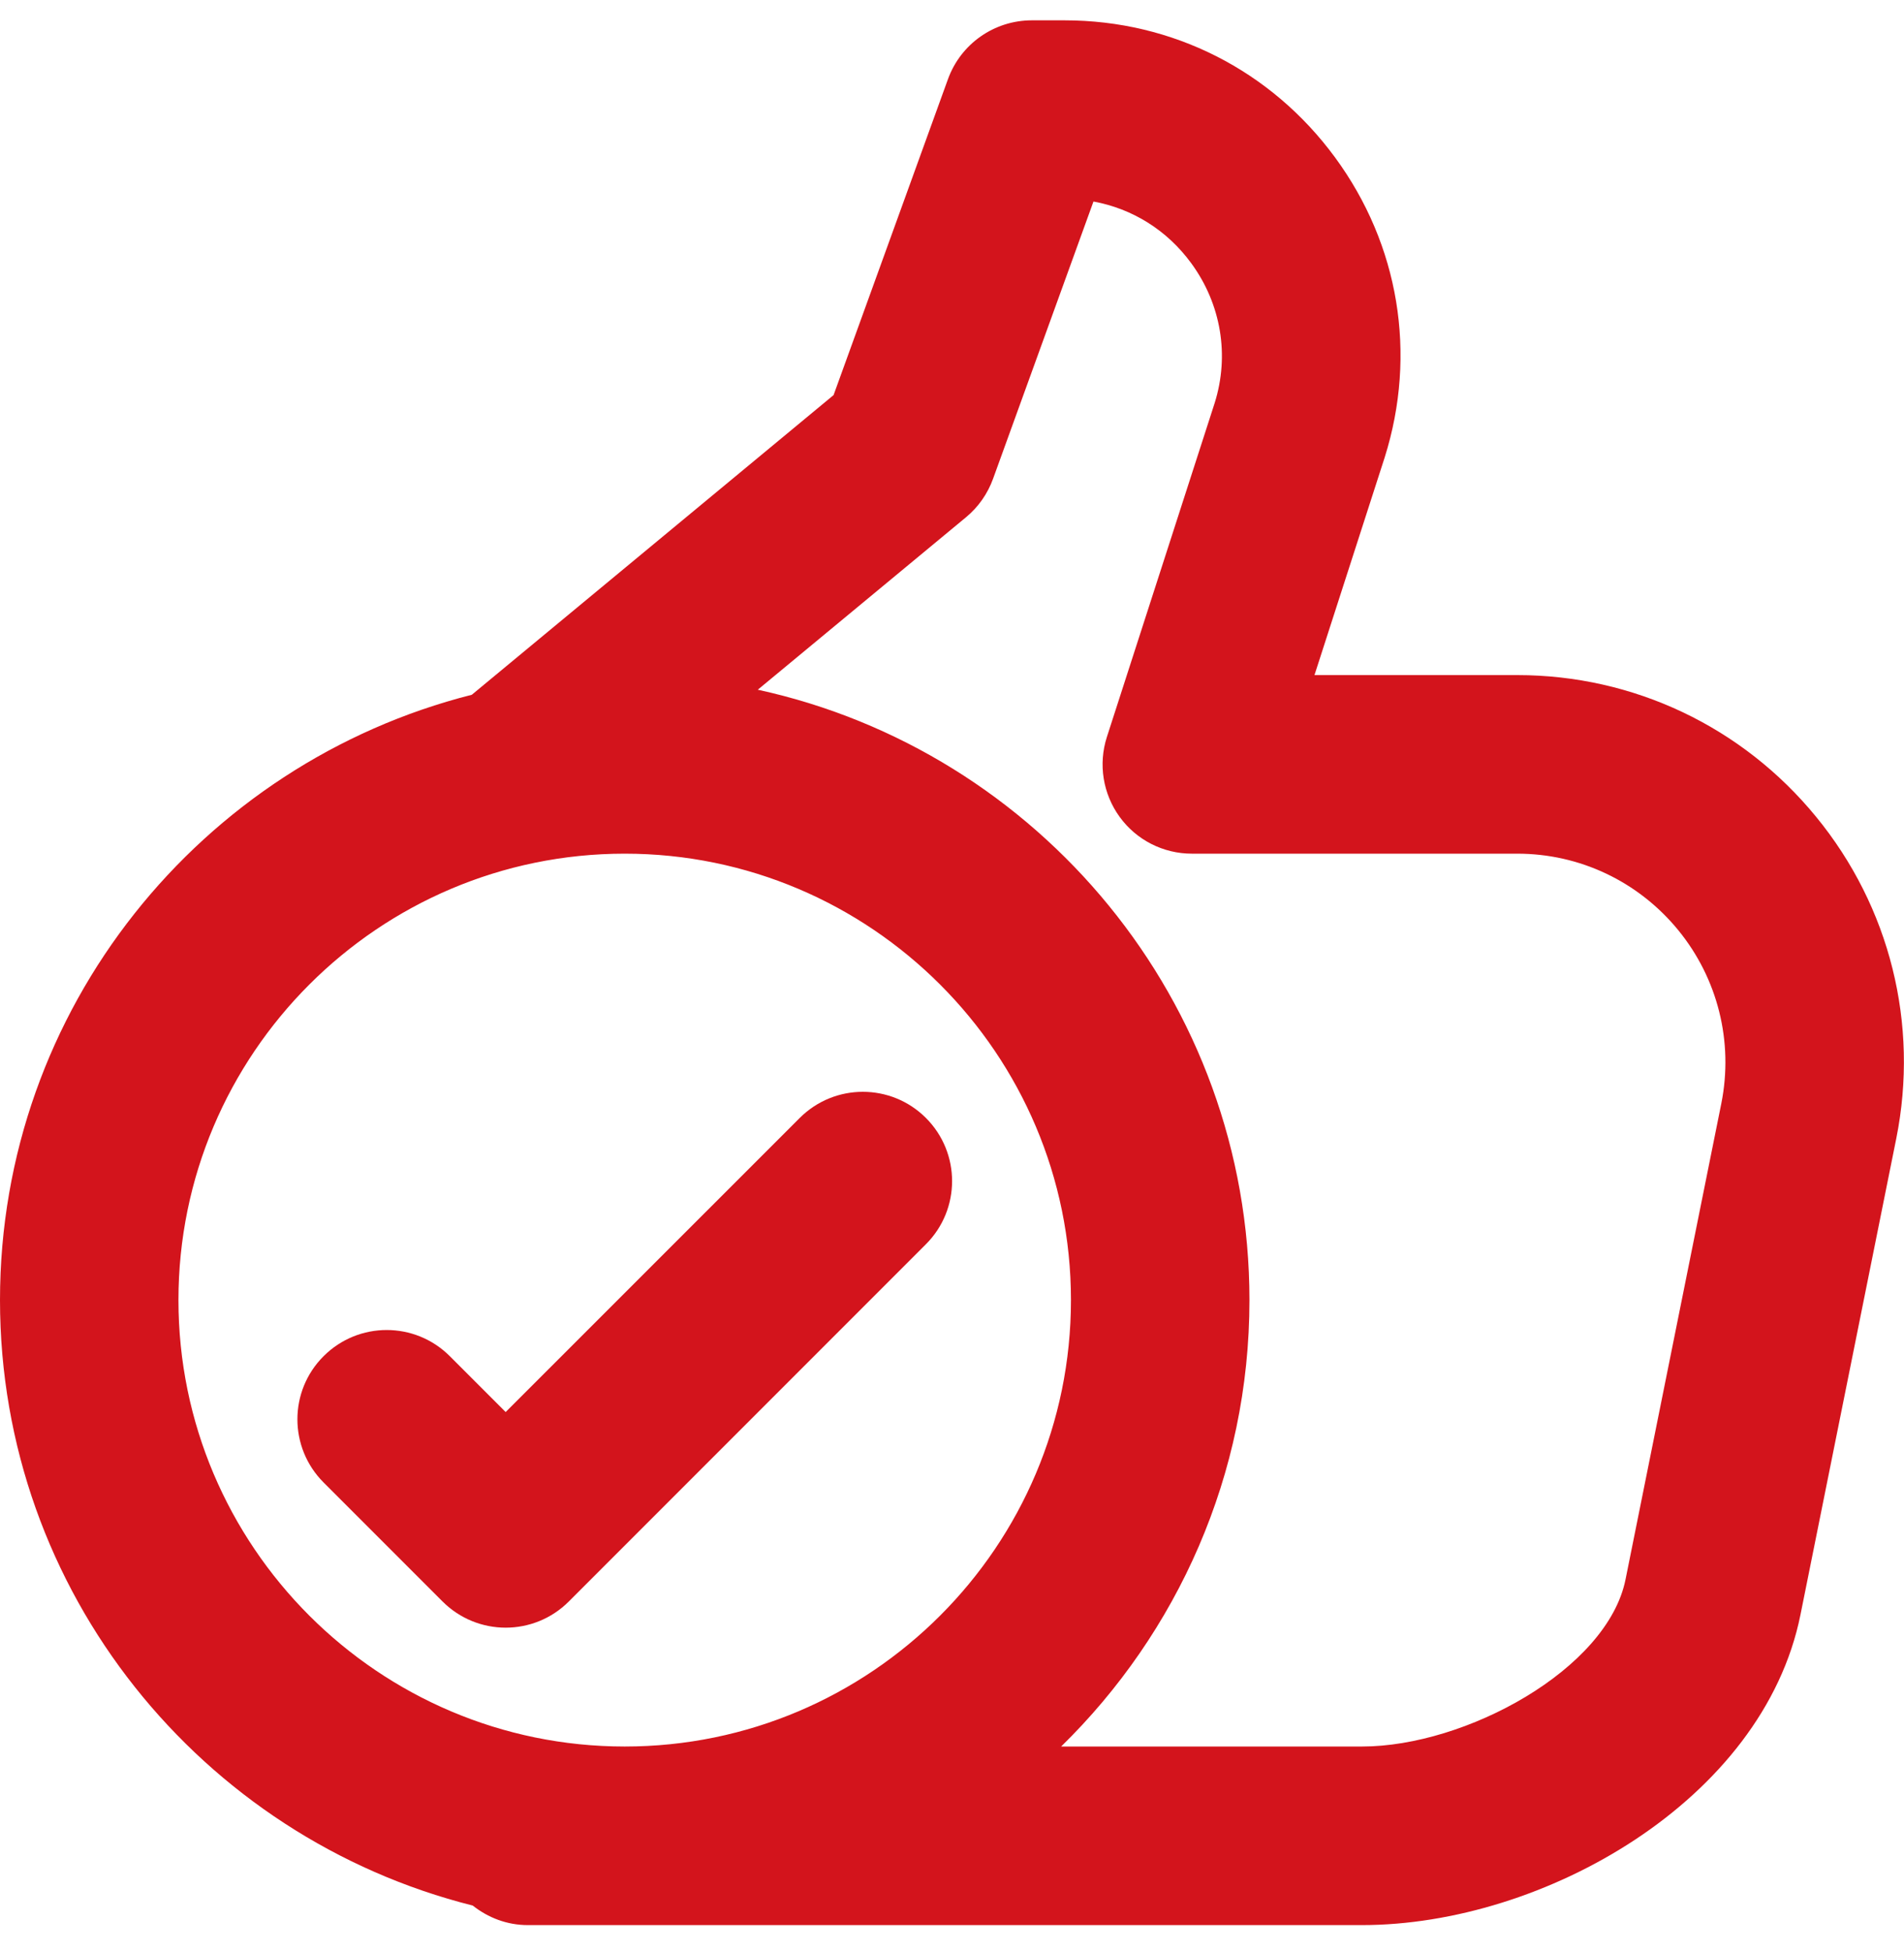
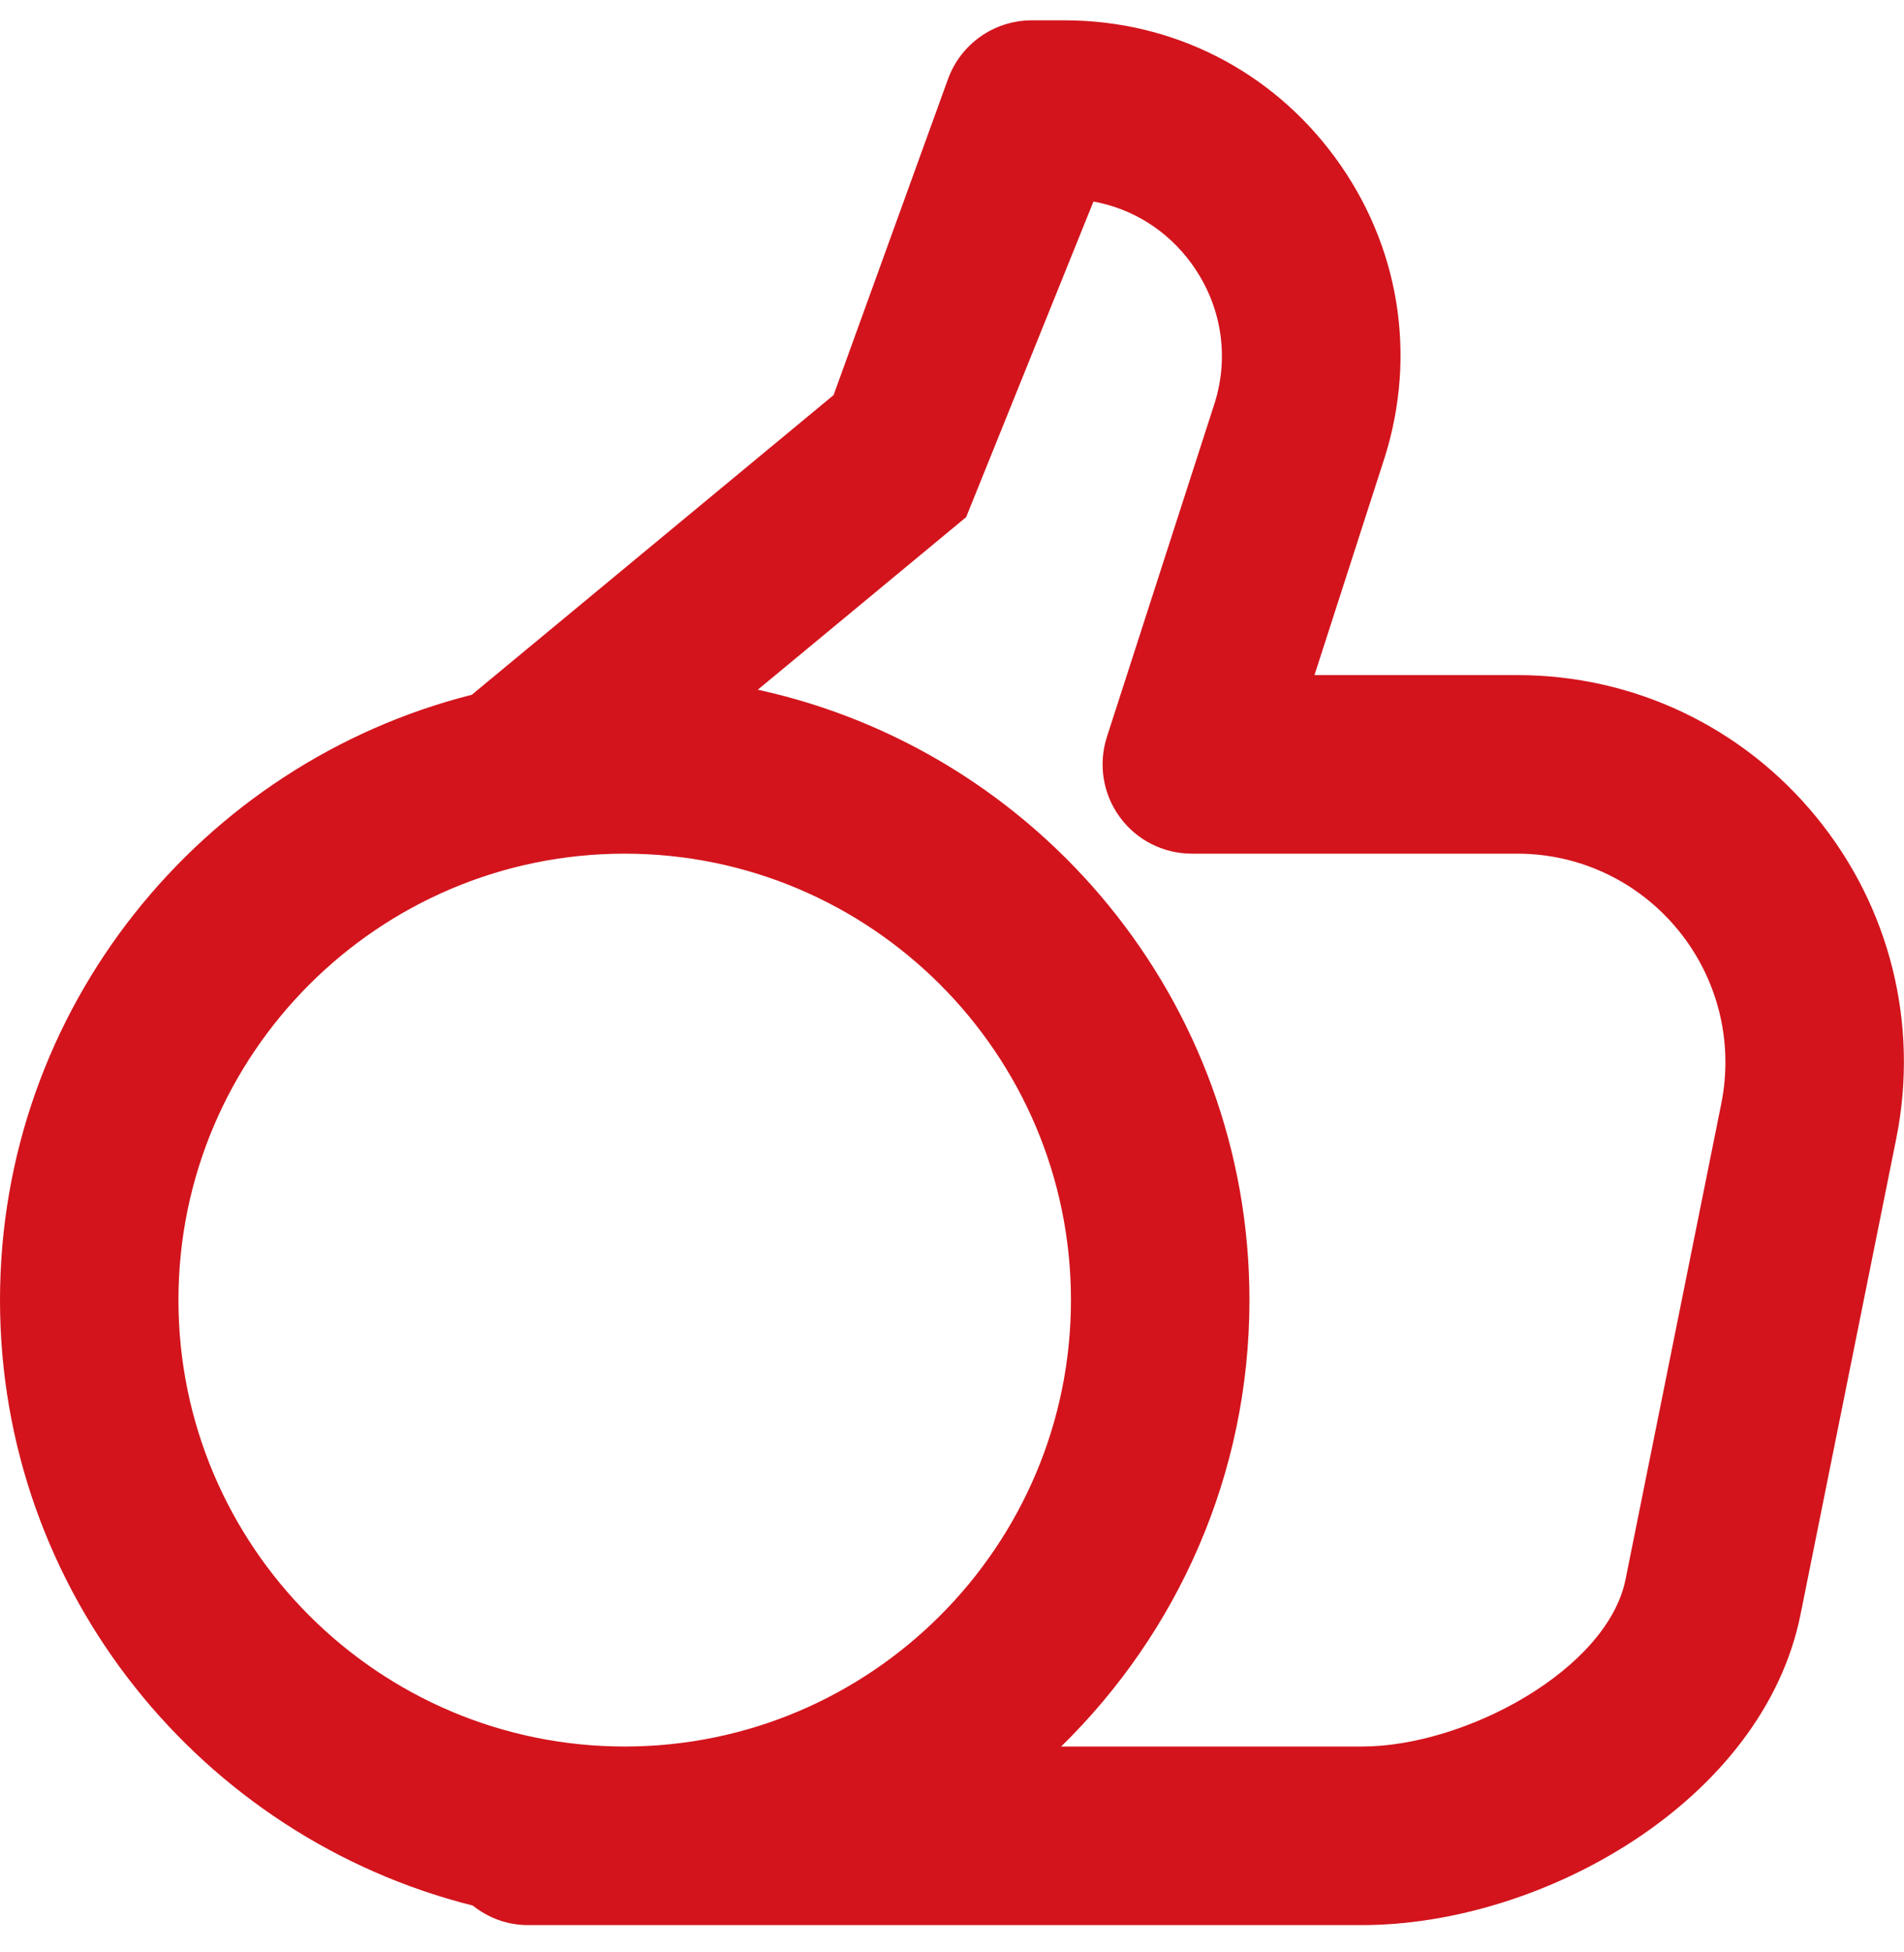
<svg xmlns="http://www.w3.org/2000/svg" width="40" height="41" viewBox="0 0 40 41" fill="none">
-   <path d="M9.933 40.018C10.252 40.27 10.65 40.427 11.088 40.427H28.613C32.428 40.427 37.039 37.808 37.825 33.909L39.838 23.907C40.319 21.507 39.705 19.043 38.152 17.151C36.603 15.26 34.316 14.177 31.876 14.177H27.615L29.091 9.603C29.773 7.434 29.393 5.139 28.048 3.307C26.704 1.477 24.633 0.427 22.365 0.427H21.677C20.887 0.427 20.183 0.921 19.915 1.663L17.512 8.297L9.912 14.59C4.226 16.029 0 21.174 0 27.302C0 33.436 4.236 38.587 9.933 40.017L9.933 40.018ZM20.297 10.86C20.555 10.646 20.749 10.367 20.863 10.053L22.972 4.232C23.791 4.382 24.518 4.834 25.024 5.525C25.655 6.385 25.833 7.461 25.518 8.464L23.254 15.476C23.07 16.047 23.17 16.671 23.523 17.156C23.875 17.641 24.439 17.927 25.038 17.927H31.875C33.188 17.927 34.418 18.511 35.253 19.528C36.089 20.548 36.42 21.877 36.163 23.169L34.15 33.168C33.769 35.058 30.788 36.677 28.614 36.677H22.293C24.73 34.293 26.249 30.973 26.249 27.302C26.249 21.024 21.818 15.769 15.92 14.484L20.297 10.86ZM13.124 17.927C18.294 17.927 22.499 22.132 22.499 27.302C22.499 32.472 18.294 36.677 13.124 36.677C7.954 36.676 3.749 32.472 3.749 27.302C3.749 22.132 7.954 17.927 13.124 17.927Z" fill="#D3141C" />
-   <path d="M6.797 31.131L9.297 33.631C9.663 33.997 10.144 34.181 10.624 34.181C11.104 34.181 11.584 33.997 11.95 33.631L19.452 26.129C20.185 25.396 20.185 24.21 19.452 23.477C18.72 22.745 17.534 22.745 16.801 23.477L10.623 29.653L9.45 28.48C8.717 27.747 7.531 27.747 6.798 28.48C6.065 29.211 6.065 30.398 6.797 31.131Z" fill="#D3141C" />
+   <path d="M9.933 40.018C10.252 40.27 10.65 40.427 11.088 40.427H28.613C32.428 40.427 37.039 37.808 37.825 33.909L39.838 23.907C40.319 21.507 39.705 19.043 38.152 17.151C36.603 15.26 34.316 14.177 31.876 14.177H27.615L29.091 9.603C29.773 7.434 29.393 5.139 28.048 3.307C26.704 1.477 24.633 0.427 22.365 0.427H21.677C20.887 0.427 20.183 0.921 19.915 1.663L17.512 8.297L9.912 14.59C4.226 16.029 0 21.174 0 27.302C0 33.436 4.236 38.587 9.933 40.017L9.933 40.018ZM20.297 10.86L22.972 4.232C23.791 4.382 24.518 4.834 25.024 5.525C25.655 6.385 25.833 7.461 25.518 8.464L23.254 15.476C23.07 16.047 23.17 16.671 23.523 17.156C23.875 17.641 24.439 17.927 25.038 17.927H31.875C33.188 17.927 34.418 18.511 35.253 19.528C36.089 20.548 36.42 21.877 36.163 23.169L34.15 33.168C33.769 35.058 30.788 36.677 28.614 36.677H22.293C24.73 34.293 26.249 30.973 26.249 27.302C26.249 21.024 21.818 15.769 15.92 14.484L20.297 10.86ZM13.124 17.927C18.294 17.927 22.499 22.132 22.499 27.302C22.499 32.472 18.294 36.677 13.124 36.677C7.954 36.676 3.749 32.472 3.749 27.302C3.749 22.132 7.954 17.927 13.124 17.927Z" fill="#D3141C" />
</svg>